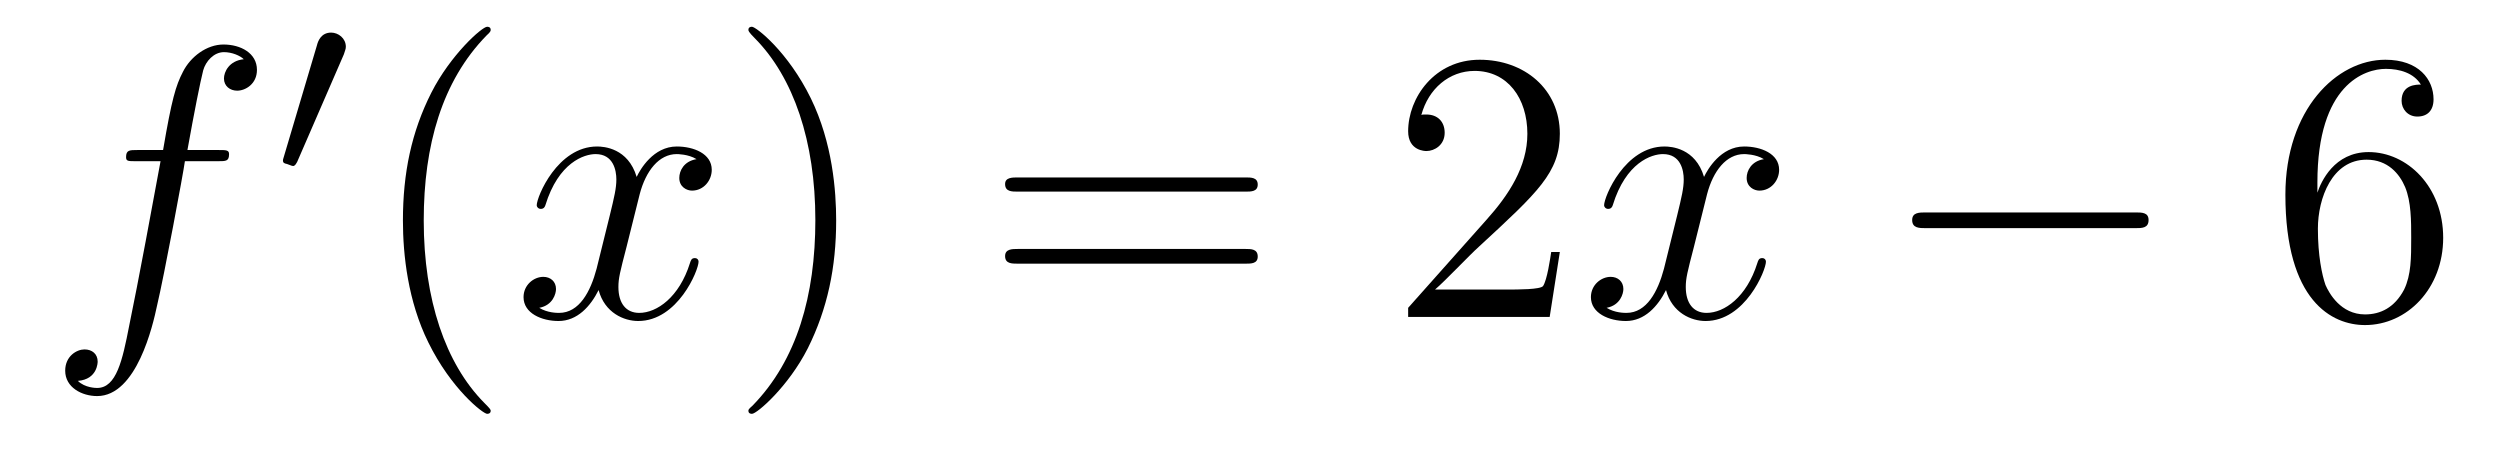
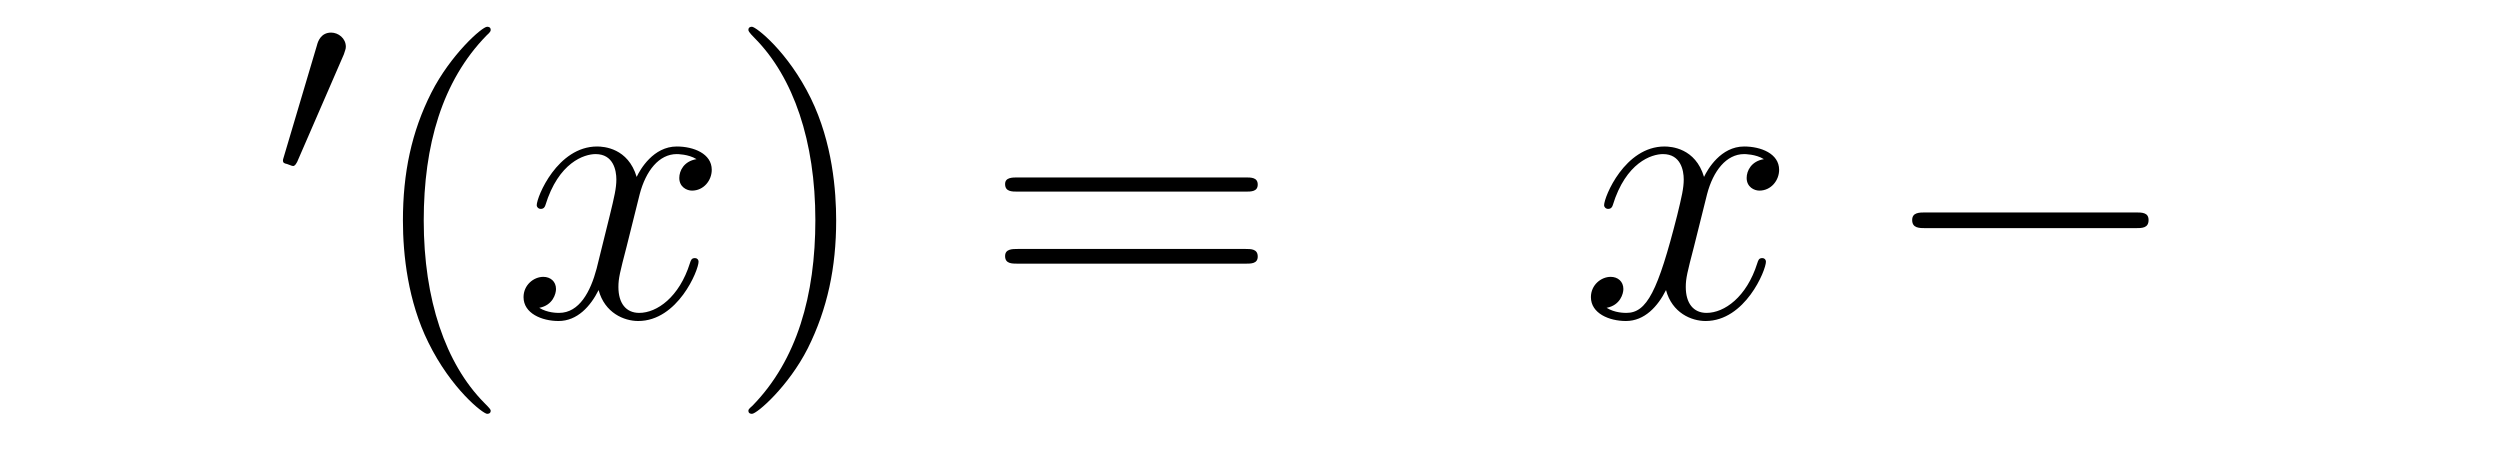
<svg xmlns="http://www.w3.org/2000/svg" height="14pt" version="1.1" viewBox="0 -14 77 14" width="77pt">
  <g id="page1">
    <g transform="matrix(1 0 0 1 -127 650)">
-       <path d="M133.711 -659.035C133.961 -659.035 134.055 -659.035 134.055 -659.254C134.055 -659.379 133.961 -659.379 133.742 -659.379H132.773C132.992 -660.598 133.164 -661.457 133.258 -661.832C133.336 -662.113 133.586 -662.394 133.898 -662.394C134.148 -662.394 134.398 -662.285 134.508 -662.176C134.055 -662.129 133.898 -661.785 133.898 -661.582C133.898 -661.348 134.086 -661.207 134.305 -661.207C134.555 -661.207 134.914 -661.41 134.914 -661.848C134.914 -662.363 134.414 -662.629 133.883 -662.629C133.367 -662.629 132.867 -662.254 132.633 -661.785C132.414 -661.363 132.289 -660.941 132.023 -659.379H131.227C130.992 -659.379 130.883 -659.379 130.883 -659.16C130.883 -659.035 130.945 -659.035 131.195 -659.035H131.945C131.742 -657.926 131.242 -655.223 130.977 -653.957C130.773 -652.91 130.586 -652.051 129.992 -652.051C129.961 -652.051 129.617 -652.051 129.398 -652.269C130.008 -652.316 130.008 -652.848 130.008 -652.863C130.008 -653.098 129.836 -653.238 129.602 -653.238C129.367 -653.238 129.008 -653.035 129.008 -652.582C129.008 -652.066 129.523 -651.801 129.992 -651.801C131.211 -651.801 131.711 -653.988 131.836 -654.582C132.055 -655.504 132.648 -658.676 132.695 -659.035H133.711ZM134.156 -654.238" fill-rule="evenodd" />
      <path d="M137.59 -662.324C137.621 -662.434 137.652 -662.481 137.652 -662.559C137.652 -662.824 137.418 -662.996 137.199 -662.996C136.887 -662.996 136.793 -662.73 136.762 -662.605L135.746 -659.184C135.715 -659.09 135.715 -659.074 135.715 -659.059C135.715 -658.98 135.762 -658.965 135.84 -658.949C135.996 -658.887 136.012 -658.887 136.027 -658.887C136.043 -658.887 136.09 -658.887 136.152 -659.012L137.59 -662.324ZM137.758 -658.559" fill-rule="evenodd" />
      <path d="M142.113 -651.348C142.113 -651.379 142.113 -651.395 141.91 -651.598C140.723 -652.801 140.051 -654.77 140.051 -657.207C140.051 -659.52 140.613 -661.504 141.988 -662.91C142.113 -663.02 142.113 -663.051 142.113 -663.082C142.113 -663.16 142.051 -663.176 142.004 -663.176C141.848 -663.176 140.879 -662.316 140.285 -661.145C139.676 -659.941 139.41 -658.676 139.41 -657.207C139.41 -656.145 139.566 -654.723 140.191 -653.457C140.895 -652.02 141.879 -651.254 142.004 -651.254C142.051 -651.254 142.113 -651.27 142.113 -651.348ZM142.797 -654.238" fill-rule="evenodd" />
      <path d="M148.453 -659.098C148.062 -659.035 147.922 -658.738 147.922 -658.52C147.922 -658.238 148.156 -658.129 148.313 -658.129C148.672 -658.129 148.922 -658.441 148.922 -658.77C148.922 -659.27 148.359 -659.488 147.844 -659.488C147.125 -659.488 146.719 -658.785 146.609 -658.551C146.344 -659.441 145.594 -659.488 145.391 -659.488C144.172 -659.488 143.531 -657.941 143.531 -657.676C143.531 -657.629 143.578 -657.566 143.656 -657.566C143.75 -657.566 143.781 -657.629 143.797 -657.676C144.203 -659.004 145 -659.254 145.344 -659.254C145.891 -659.254 145.984 -658.754 145.984 -658.473C145.984 -658.207 145.922 -657.941 145.781 -657.363L145.375 -655.723C145.188 -655.02 144.844 -654.363 144.219 -654.363C144.156 -654.363 143.859 -654.363 143.609 -654.519C144.031 -654.598 144.125 -654.957 144.125 -655.098C144.125 -655.332 143.953 -655.473 143.734 -655.473C143.438 -655.473 143.125 -655.223 143.125 -654.848C143.125 -654.348 143.688 -654.113 144.203 -654.113C144.781 -654.113 145.188 -654.566 145.437 -655.066C145.625 -654.363 146.219 -654.113 146.656 -654.113C147.875 -654.113 148.516 -655.676 148.516 -655.941C148.516 -656.004 148.469 -656.051 148.406 -656.051C148.297 -656.051 148.281 -655.988 148.25 -655.895C147.922 -654.848 147.234 -654.363 146.688 -654.363C146.281 -654.363 146.047 -654.66 146.047 -655.16C146.047 -655.426 146.094 -655.613 146.297 -656.394L146.703 -658.02C146.891 -658.738 147.297 -659.254 147.844 -659.254C147.859 -659.254 148.203 -659.254 148.453 -659.098ZM149.394 -654.238" fill-rule="evenodd" />
      <path d="M152.754 -657.207C152.754 -658.113 152.645 -659.598 151.973 -660.973C151.269 -662.41 150.285 -663.176 150.16 -663.176C150.113 -663.176 150.051 -663.16 150.051 -663.082C150.051 -663.051 150.051 -663.02 150.254 -662.816C151.441 -661.613 152.113 -659.645 152.113 -657.223C152.113 -654.91 151.551 -652.91 150.176 -651.504C150.051 -651.395 150.051 -651.379 150.051 -651.348C150.051 -651.27 150.113 -651.254 150.16 -651.254C150.316 -651.254 151.285 -652.098 151.879 -653.27C152.488 -654.488 152.754 -655.77 152.754 -657.207ZM153.953 -654.238" fill-rule="evenodd" />
      <path d="M165.363 -658.098C165.535 -658.098 165.738 -658.098 165.738 -658.316C165.738 -658.535 165.535 -658.535 165.363 -658.535H158.348C158.176 -658.535 157.957 -658.535 157.957 -658.332C157.957 -658.098 158.16 -658.098 158.348 -658.098H165.363ZM165.363 -655.879C165.535 -655.879 165.738 -655.879 165.738 -656.098C165.738 -656.332 165.535 -656.332 165.363 -656.332H158.348C158.176 -656.332 157.957 -656.332 157.957 -656.113C157.957 -655.879 158.16 -655.879 158.348 -655.879H165.363ZM166.434 -654.238" fill-rule="evenodd" />
-       <path d="M175.043 -656.238H174.777C174.746 -656.035 174.652 -655.379 174.527 -655.191C174.449 -655.082 173.762 -655.082 173.402 -655.082H171.199C171.527 -655.363 172.246 -656.129 172.559 -656.41C174.371 -658.082 175.043 -658.691 175.043 -659.879C175.043 -661.254 173.949 -662.16 172.574 -662.16C171.184 -662.16 170.371 -660.988 170.371 -659.957C170.371 -659.348 170.902 -659.348 170.934 -659.348C171.184 -659.348 171.496 -659.535 171.496 -659.91C171.496 -660.254 171.277 -660.473 170.934 -660.473C170.824 -660.473 170.809 -660.473 170.777 -660.457C170.996 -661.269 171.637 -661.816 172.418 -661.816C173.434 -661.816 174.043 -660.973 174.043 -659.879C174.043 -658.863 173.465 -657.988 172.777 -657.223L170.371 -654.519V-654.238H174.73L175.043 -656.238ZM175.672 -654.238" fill-rule="evenodd" />
-       <path d="M181.328 -659.098C180.938 -659.035 180.797 -658.738 180.797 -658.52C180.797 -658.238 181.031 -658.129 181.188 -658.129C181.547 -658.129 181.797 -658.441 181.797 -658.77C181.797 -659.27 181.234 -659.488 180.719 -659.488C180 -659.488 179.594 -658.785 179.484 -658.551C179.219 -659.441 178.469 -659.488 178.266 -659.488C177.047 -659.488 176.406 -657.941 176.406 -657.676C176.406 -657.629 176.453 -657.566 176.531 -657.566C176.625 -657.566 176.656 -657.629 176.672 -657.676C177.078 -659.004 177.875 -659.254 178.219 -659.254C178.766 -659.254 178.859 -658.754 178.859 -658.473C178.859 -658.207 178.797 -657.941 178.656 -657.363L178.25 -655.723C178.062 -655.02 177.719 -654.363 177.094 -654.363C177.031 -654.363 176.734 -654.363 176.484 -654.519C176.906 -654.598 177 -654.957 177 -655.098C177 -655.332 176.828 -655.473 176.609 -655.473C176.313 -655.473 176 -655.223 176 -654.848C176 -654.348 176.562 -654.113 177.078 -654.113C177.656 -654.113 178.062 -654.566 178.313 -655.066C178.5 -654.363 179.094 -654.113 179.531 -654.113C180.75 -654.113 181.391 -655.676 181.391 -655.941C181.391 -656.004 181.344 -656.051 181.281 -656.051C181.172 -656.051 181.156 -655.988 181.125 -655.895C180.797 -654.848 180.109 -654.363 179.562 -654.363C179.156 -654.363 178.922 -654.66 178.922 -655.16C178.922 -655.426 178.969 -655.613 179.172 -656.394L179.578 -658.02C179.766 -658.738 180.172 -659.254 180.719 -659.254C180.734 -659.254 181.078 -659.254 181.328 -659.098ZM182.27 -654.238" fill-rule="evenodd" />
+       <path d="M181.328 -659.098C180.938 -659.035 180.797 -658.738 180.797 -658.52C180.797 -658.238 181.031 -658.129 181.188 -658.129C181.547 -658.129 181.797 -658.441 181.797 -658.77C181.797 -659.27 181.234 -659.488 180.719 -659.488C180 -659.488 179.594 -658.785 179.484 -658.551C179.219 -659.441 178.469 -659.488 178.266 -659.488C177.047 -659.488 176.406 -657.941 176.406 -657.676C176.406 -657.629 176.453 -657.566 176.531 -657.566C176.625 -657.566 176.656 -657.629 176.672 -657.676C177.078 -659.004 177.875 -659.254 178.219 -659.254C178.766 -659.254 178.859 -658.754 178.859 -658.473C178.859 -658.207 178.797 -657.941 178.656 -657.363C178.062 -655.02 177.719 -654.363 177.094 -654.363C177.031 -654.363 176.734 -654.363 176.484 -654.519C176.906 -654.598 177 -654.957 177 -655.098C177 -655.332 176.828 -655.473 176.609 -655.473C176.313 -655.473 176 -655.223 176 -654.848C176 -654.348 176.562 -654.113 177.078 -654.113C177.656 -654.113 178.062 -654.566 178.313 -655.066C178.5 -654.363 179.094 -654.113 179.531 -654.113C180.75 -654.113 181.391 -655.676 181.391 -655.941C181.391 -656.004 181.344 -656.051 181.281 -656.051C181.172 -656.051 181.156 -655.988 181.125 -655.895C180.797 -654.848 180.109 -654.363 179.562 -654.363C179.156 -654.363 178.922 -654.66 178.922 -655.16C178.922 -655.426 178.969 -655.613 179.172 -656.394L179.578 -658.02C179.766 -658.738 180.172 -659.254 180.719 -659.254C180.734 -659.254 181.078 -659.254 181.328 -659.098ZM182.27 -654.238" fill-rule="evenodd" />
      <path d="M192.769 -656.973C192.973 -656.973 193.176 -656.973 193.176 -657.223C193.176 -657.457 192.973 -657.457 192.769 -657.457H186.316C186.113 -657.457 185.895 -657.457 185.895 -657.223C185.895 -656.973 186.113 -656.973 186.316 -656.973H192.769ZM194.148 -654.238" fill-rule="evenodd" />
-       <path d="M198.376 -658.379C198.376 -661.41 199.843 -661.879 200.484 -661.879C200.906 -661.879 201.343 -661.754 201.563 -661.395C201.422 -661.395 200.969 -661.395 200.969 -660.894C200.969 -660.645 201.156 -660.41 201.454 -660.41C201.766 -660.41 201.953 -660.598 201.953 -660.941C201.953 -661.551 201.5 -662.16 200.468 -662.16C198.968 -662.16 197.39 -660.629 197.39 -658.004C197.39 -654.723 198.828 -653.988 199.843 -653.988C201.14 -653.988 202.25 -655.113 202.25 -656.676C202.25 -658.254 201.14 -659.316 199.954 -659.316C198.89 -659.316 198.485 -658.395 198.376 -658.066V-658.379ZM199.843 -654.316C199.093 -654.316 198.734 -654.973 198.625 -655.223C198.516 -655.535 198.391 -656.129 198.391 -656.957C198.391 -657.894 198.828 -659.082 199.891 -659.082C200.546 -659.082 200.906 -658.644 201.078 -658.238C201.265 -657.785 201.265 -657.191 201.265 -656.676C201.265 -656.066 201.265 -655.535 201.047 -655.082C200.75 -654.519 200.312 -654.316 199.843 -654.316ZM202.786 -654.238" fill-rule="evenodd" />
    </g>
  </g>
</svg>